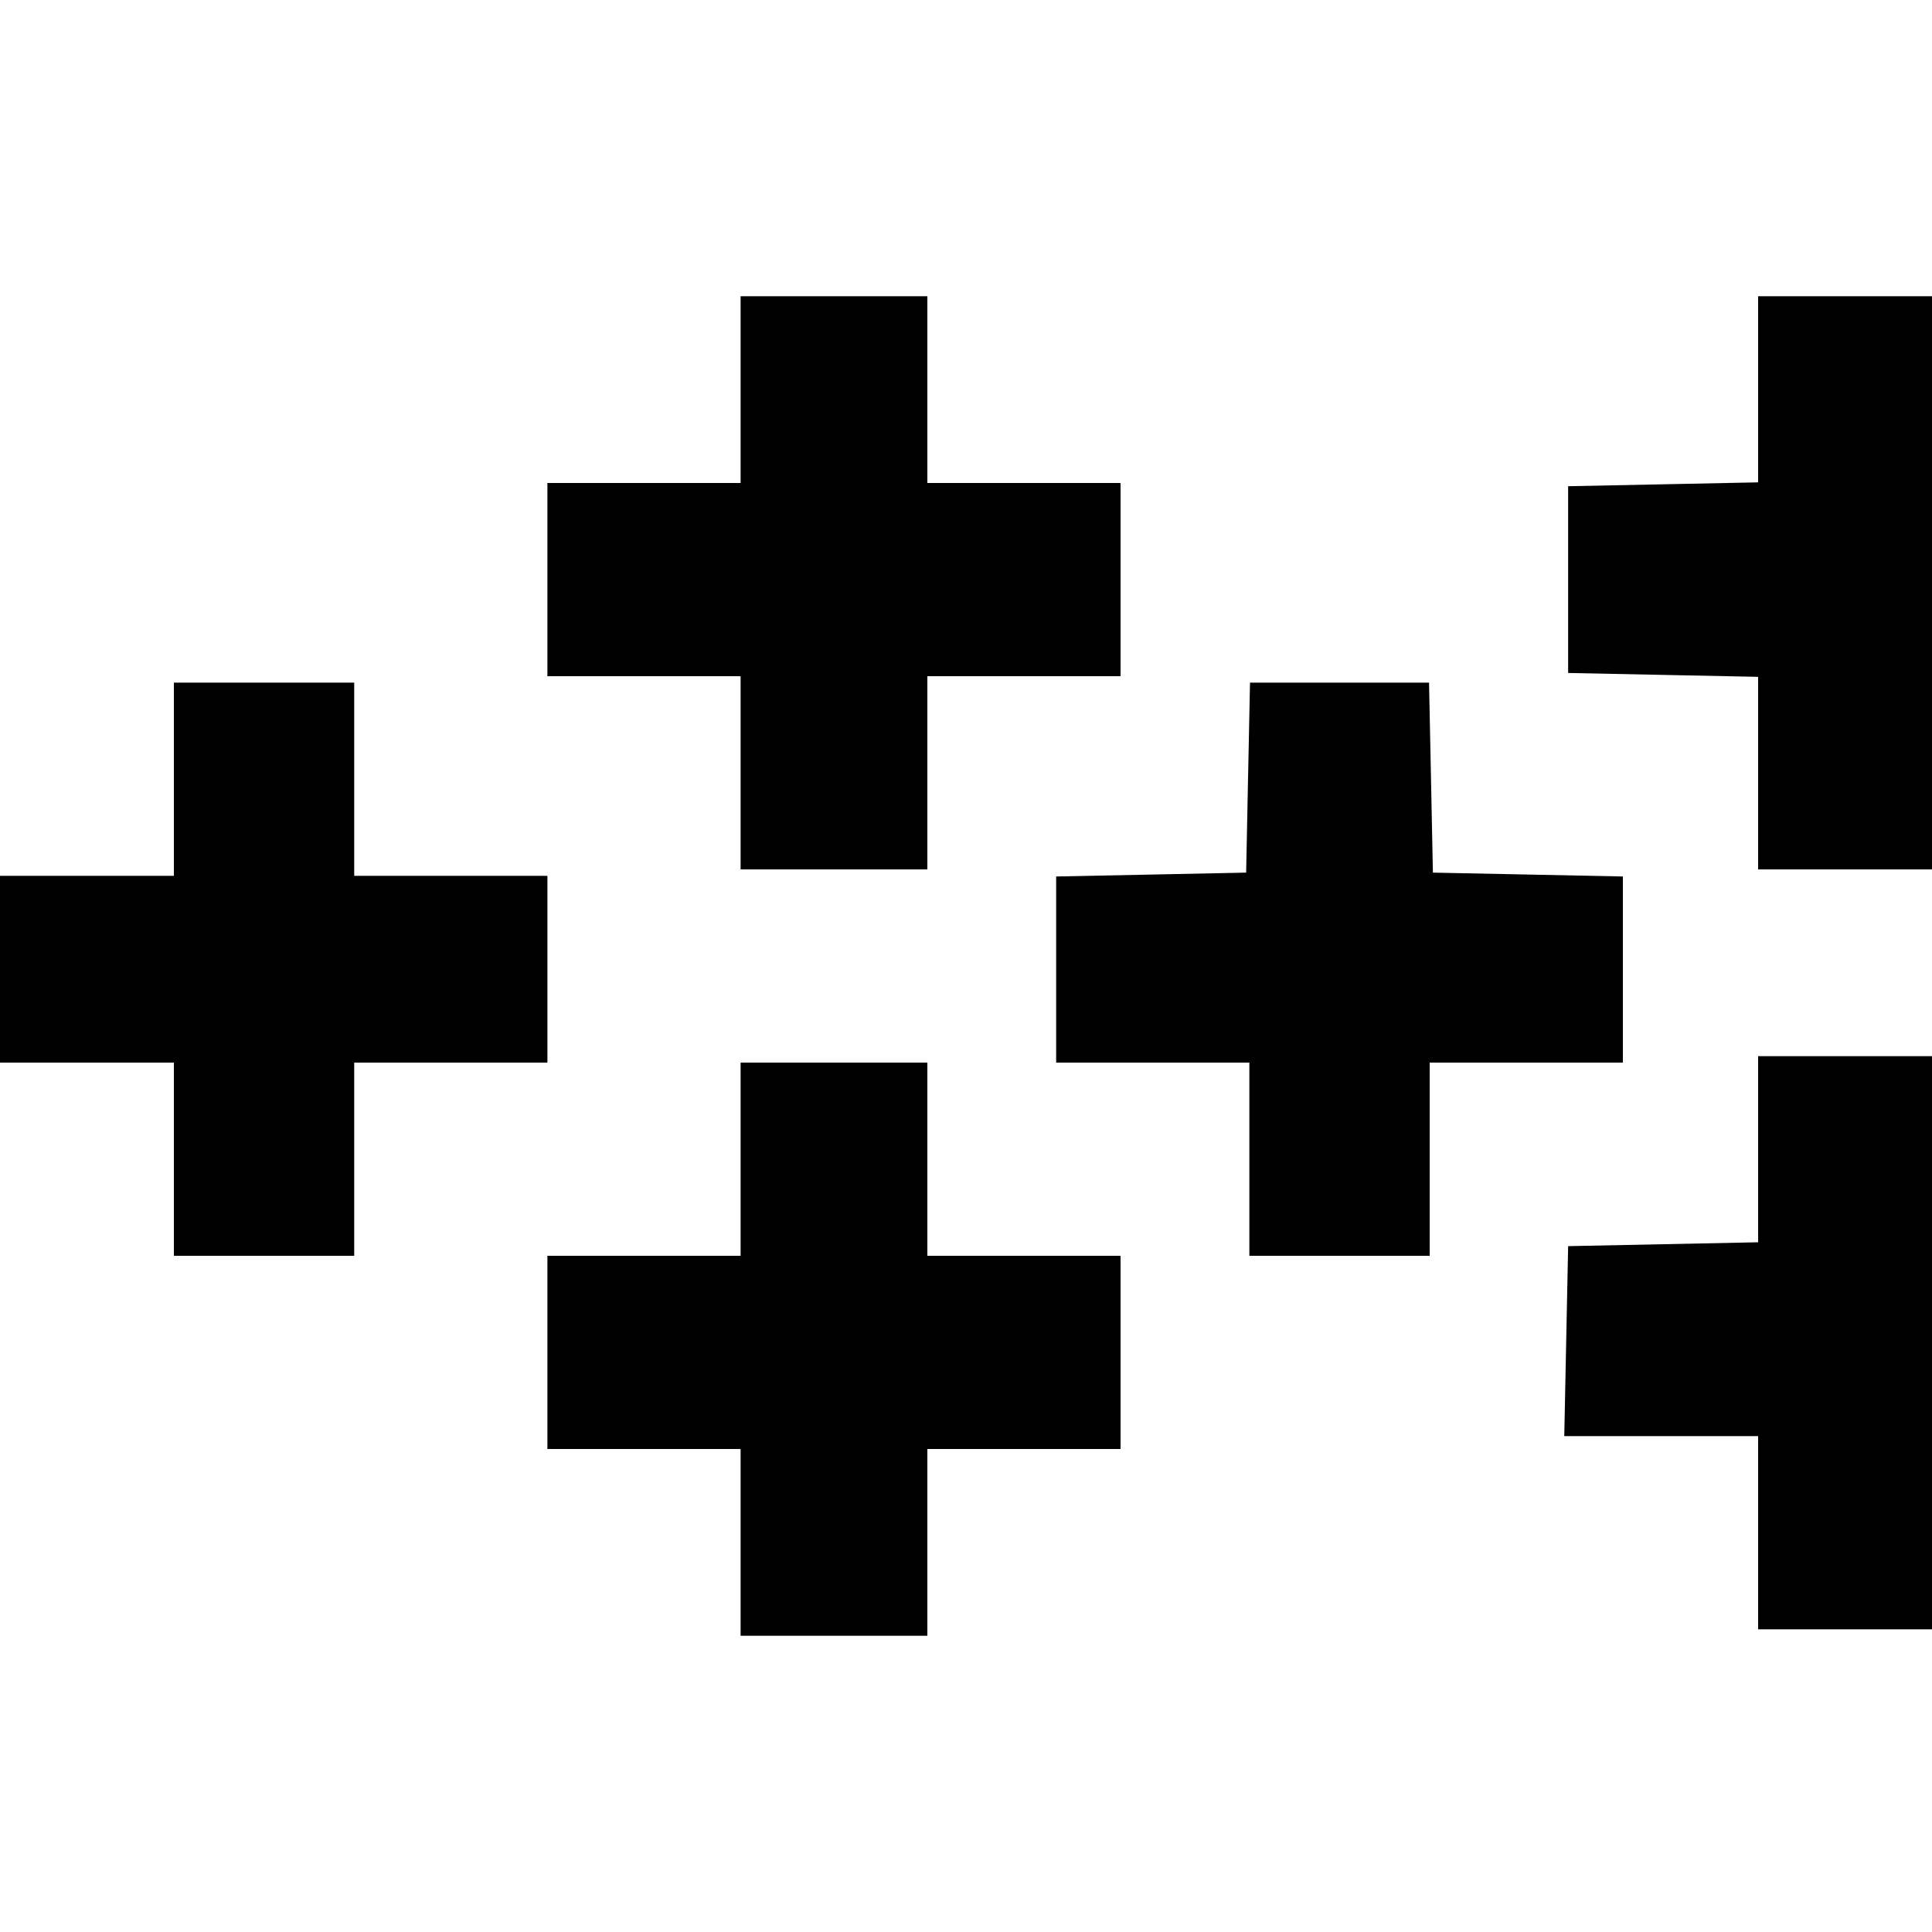
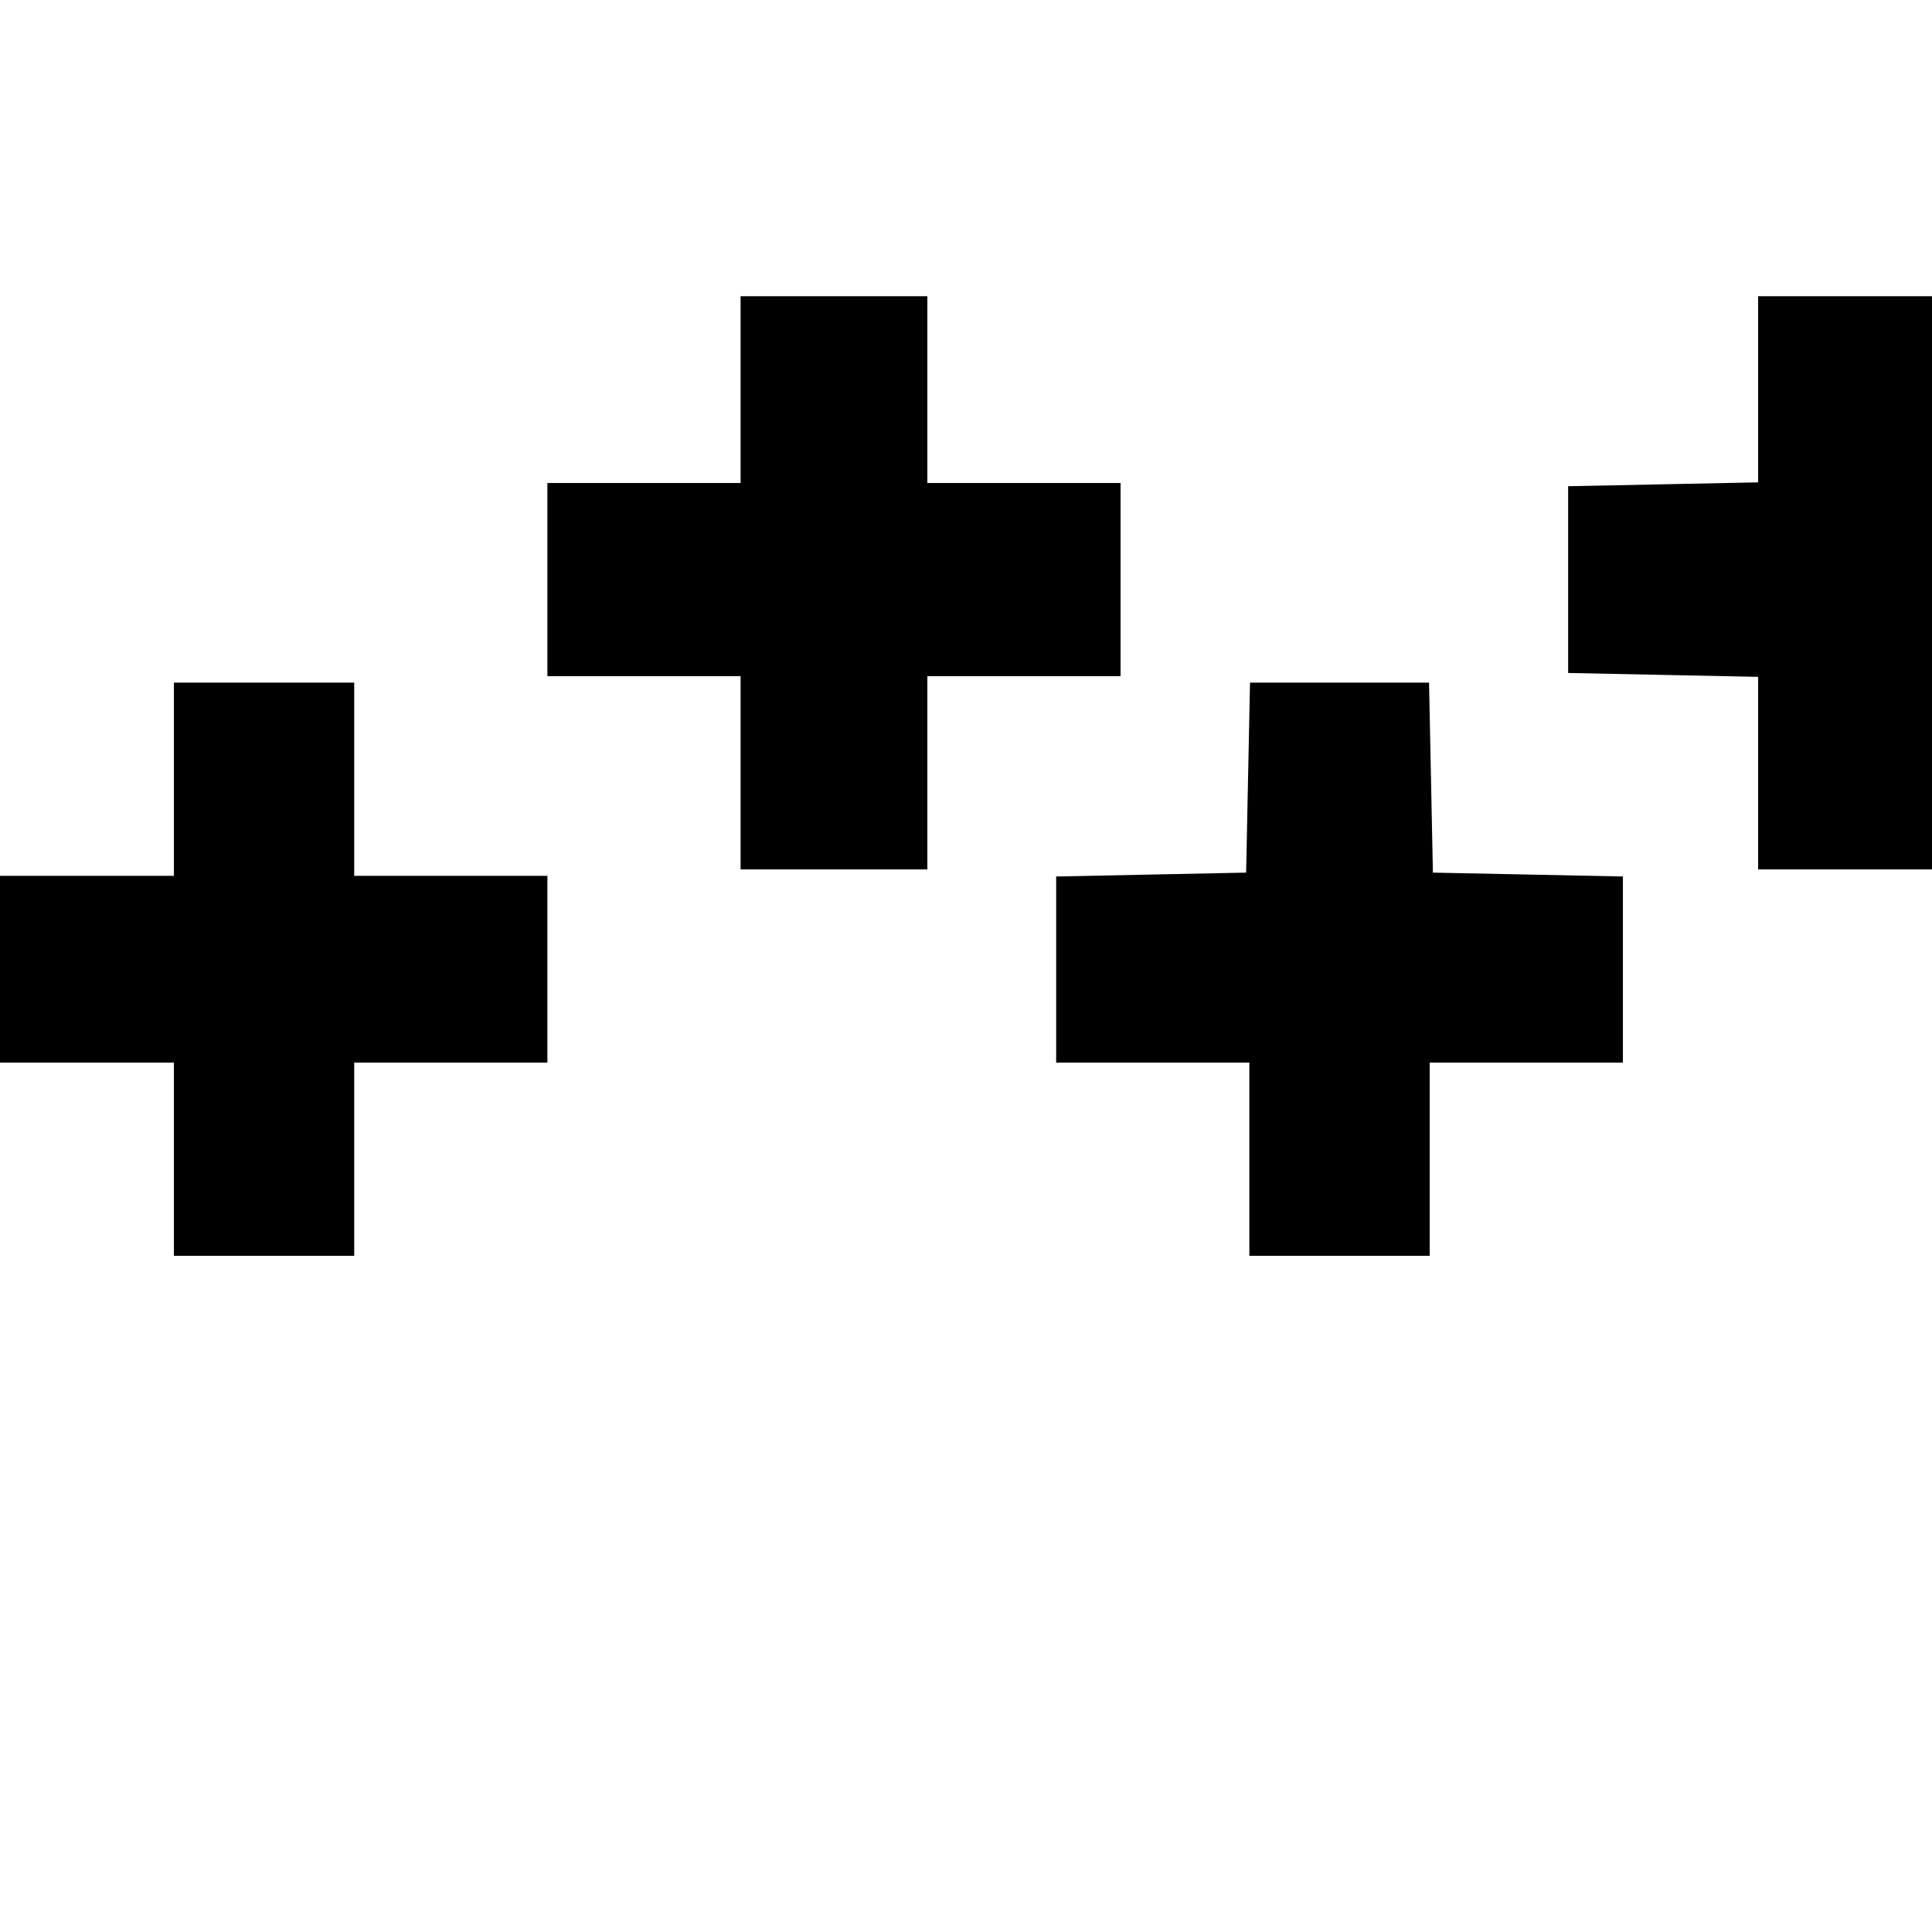
<svg xmlns="http://www.w3.org/2000/svg" version="1.0" width="300pt" height="300pt" viewBox="0 0 300 300" preserveAspectRatio="xMidYMid meet">
  <g transform="translate(0,300) scale(0.1,-0.1)" fill="#000000" stroke="none">
    <path d="M1150 2395 l0 -145 -150 0 -150 0 0 -150 0 -150 150 0 150 0 0 -150 0 -150 145 0 145 0 0 150 0 150 150 0 150 0 0 150 0 150 -150 0 -150 0 0 145 0 145 -145 0 -145 0 0 -145z" />
    <path d="M2730 2395 l0 -144 -147 -3 -148 -3 0 -145 0 -145 148 -3 147 -3 0 -149 0 -150 135 0 135 0 0 445 0 445 -135 0 -135 0 0 -145z" />
    <path d="M270 1790 l0 -150 -135 0 -135 0 0 -145 0 -145 135 0 135 0 0 -150 0 -150 140 0 140 0 0 150 0 150 150 0 150 0 0 145 0 145 -150 0 -150 0 0 150 0 150 -140 0 -140 0 0 -150z" />
    <path d="M1938 1793 l-3 -148 -147 -3 -148 -3 0 -144 0 -145 150 0 150 0 0 -150 0 -150 140 0 140 0 0 150 0 150 150 0 150 0 0 145 0 144 -147 3 -148 3 -3 148 -3 147 -139 0 -139 0 -3 -147z" />
-     <path d="M2730 1215 l0 -144 -147 -3 -148 -3 -3 -147 -3 -148 151 0 150 0 0 -150 0 -150 135 0 135 0 0 445 0 445 -135 0 -135 0 0 -145z" />
-     <path d="M1150 1200 l0 -150 -150 0 -150 0 0 -150 0 -150 150 0 150 0 0 -145 0 -145 145 0 145 0 0 145 0 145 150 0 150 0 0 150 0 150 -150 0 -150 0 0 150 0 150 -145 0 -145 0 0 -150z" />
  </g>
</svg>